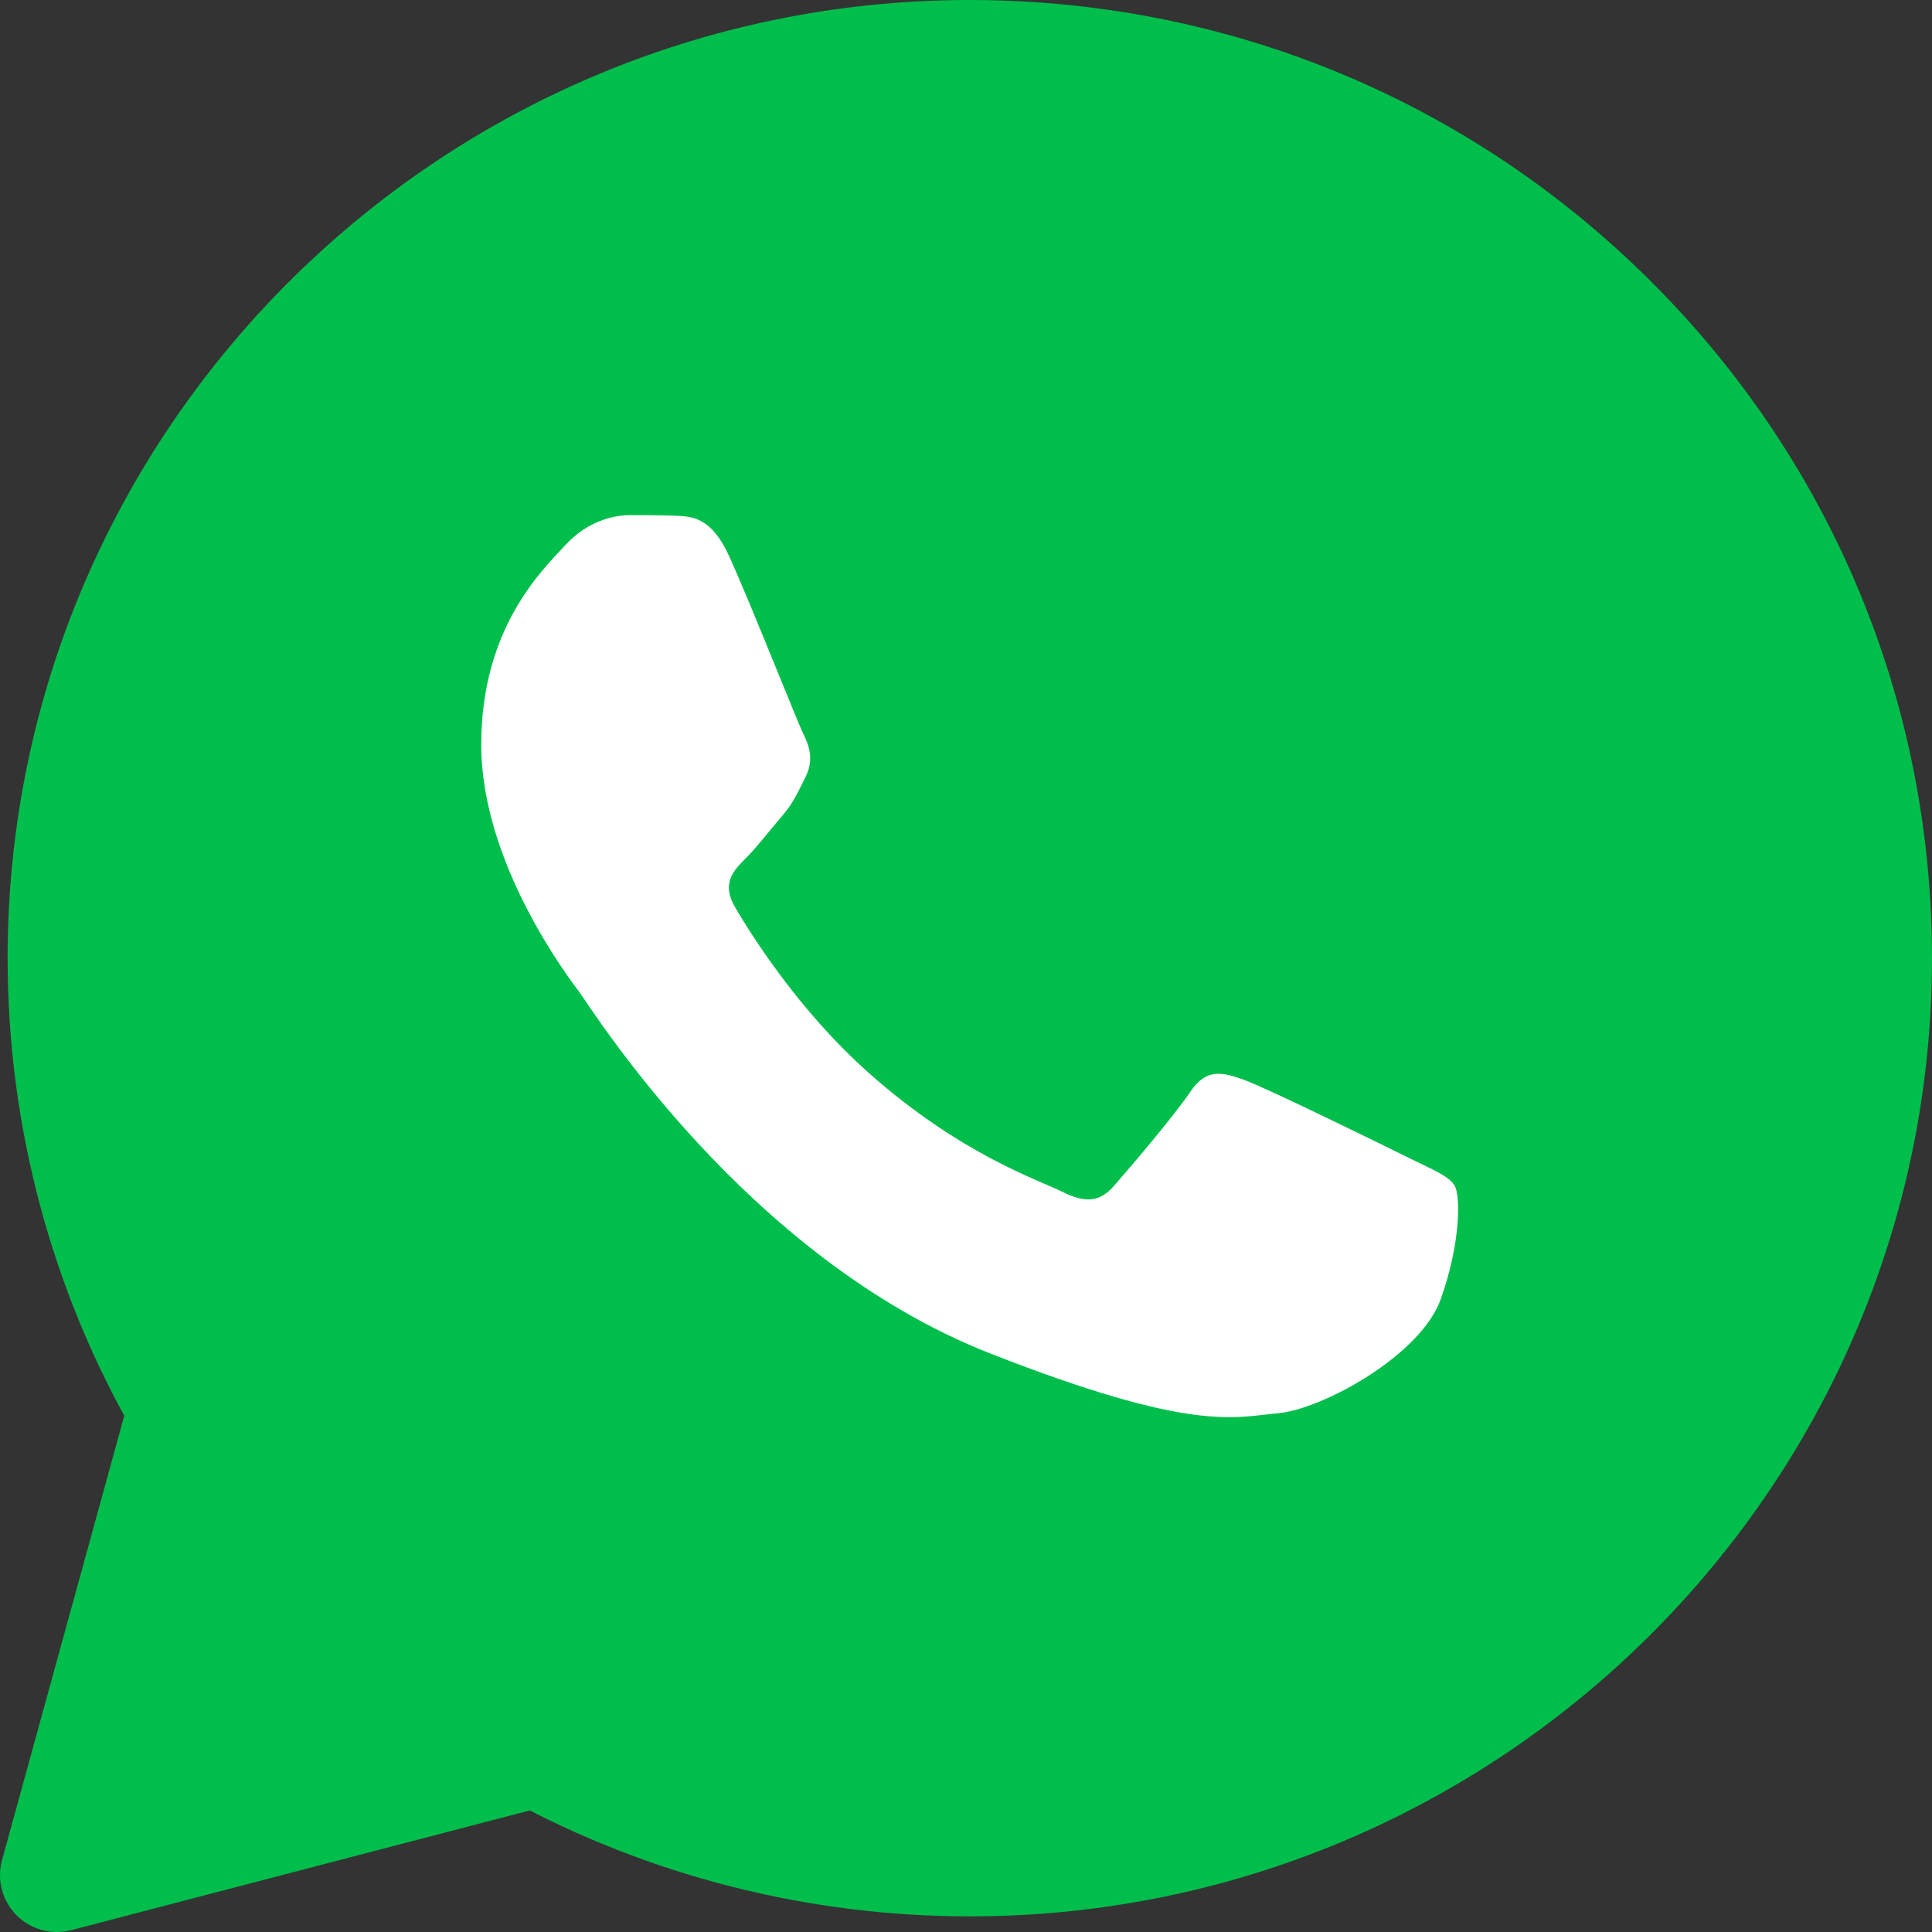
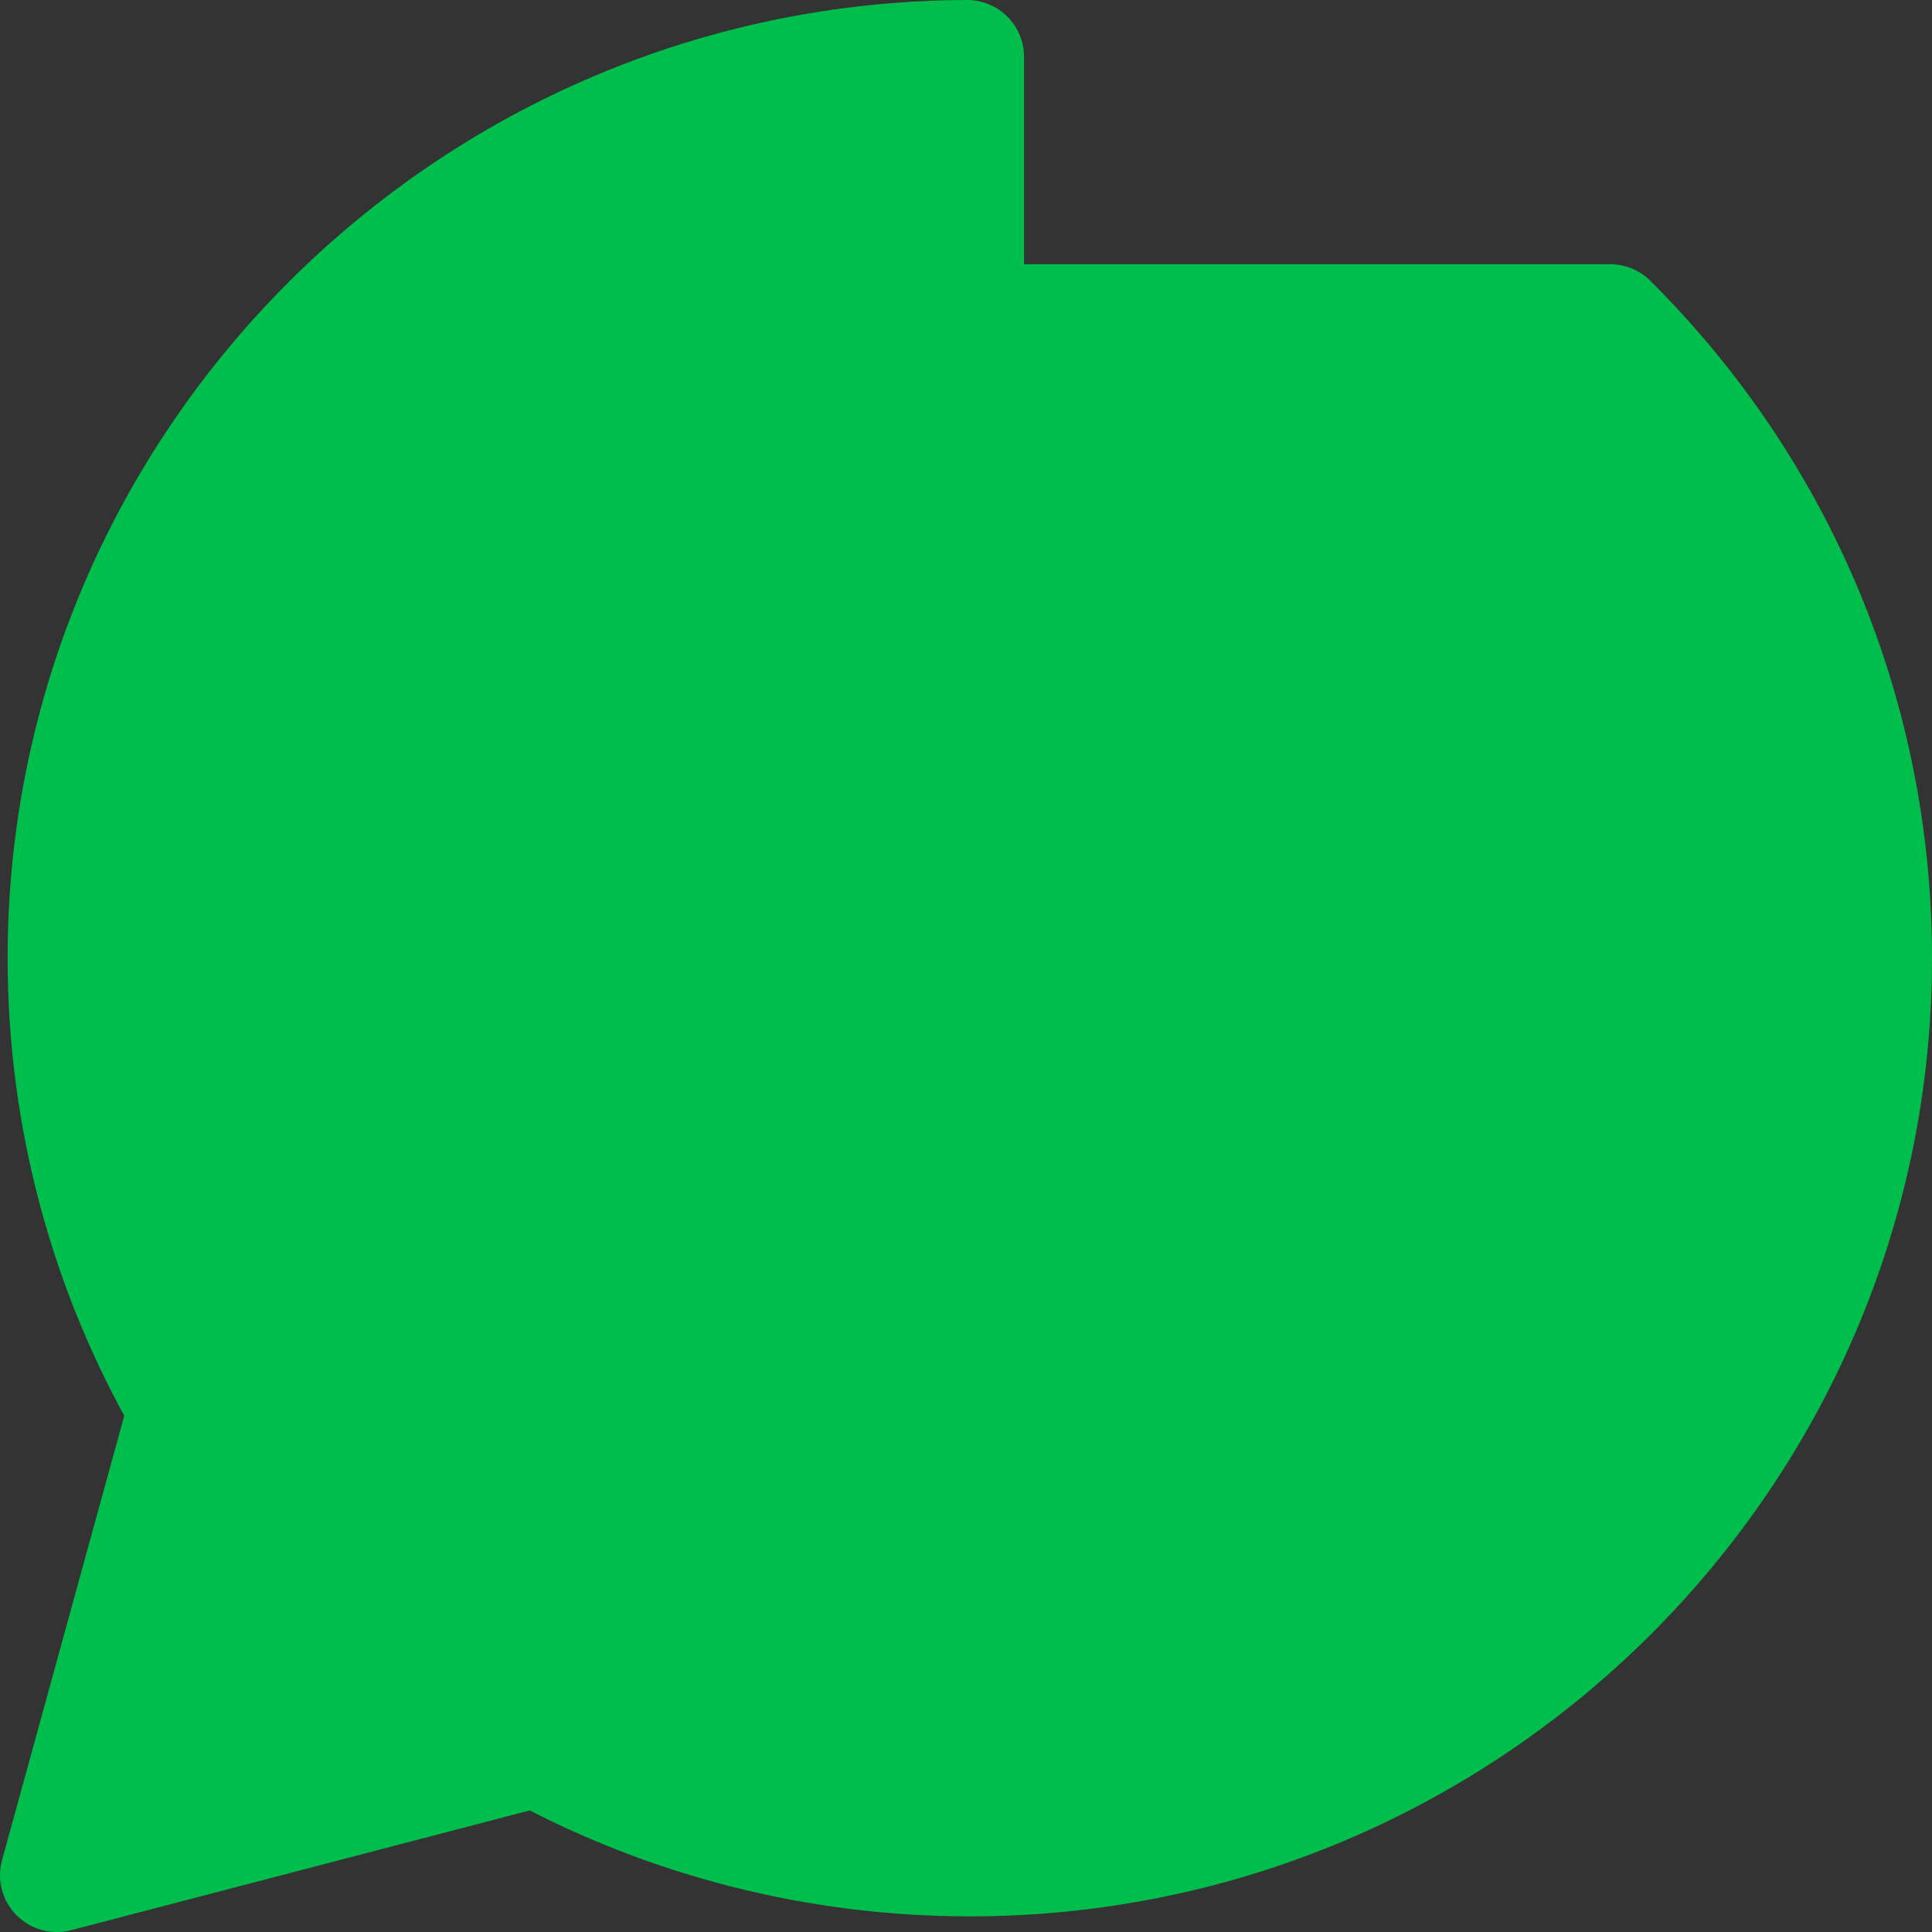
<svg xmlns="http://www.w3.org/2000/svg" width="34" height="34" viewBox="0 0 34 34" fill="none">
  <rect x="0" y="0" width="34" height="34" fill="#333333" stroke="none" />
-   <path fill-rule="evenodd" clip-rule="evenodd" d="M17.021 1C8.26 1.025 1.137 8.129 1.134 16.856C1.133 19.651 1.866 22.379 3.26 24.783L1 33L9.446 30.795C11.774 32.059 14.394 32.724 17.06 32.725H17.067C25.848 32.725 32.996 25.611 33 16.869C33.001 12.632 31.346 8.647 28.338 5.65C25.338 2.662 21.353 1.012 17.106 1H17.021Z" fill="#00BE4C" stroke="#00BE4C" stroke-width="2" stroke-linejoin="round" />
-   <path fill-rule="evenodd" clip-rule="evenodd" d="M12.84 9.804C12.523 9.103 12.189 9.088 11.888 9.076C11.641 9.066 11.359 9.066 11.077 9.066C10.795 9.066 10.337 9.172 9.949 9.593C9.562 10.015 8.469 11.033 8.469 13.105C8.469 15.177 9.985 17.179 10.196 17.46C10.408 17.741 13.122 22.129 17.422 23.817C20.995 25.219 21.722 24.94 22.497 24.87C23.273 24.8 25 23.852 25.353 22.868C25.705 21.885 25.705 21.042 25.599 20.866C25.494 20.691 25.212 20.585 24.789 20.375C24.366 20.164 22.286 19.145 21.898 19.005C21.51 18.865 21.228 18.794 20.946 19.216C20.664 19.637 19.854 20.585 19.607 20.866C19.361 21.148 19.114 21.183 18.691 20.972C18.268 20.761 16.905 20.317 15.289 18.882C14.032 17.766 13.183 16.388 12.936 15.966C12.689 15.545 12.91 15.317 13.122 15.107C13.312 14.918 13.545 14.615 13.756 14.369C13.967 14.124 14.038 13.948 14.179 13.667C14.32 13.386 14.249 13.14 14.144 12.93C14.038 12.719 13.216 10.636 12.84 9.804Z" fill="white" />
+   <path fill-rule="evenodd" clip-rule="evenodd" d="M17.021 1C8.26 1.025 1.137 8.129 1.134 16.856C1.133 19.651 1.866 22.379 3.26 24.783L1 33L9.446 30.795C11.774 32.059 14.394 32.724 17.06 32.725H17.067C25.848 32.725 32.996 25.611 33 16.869C33.001 12.632 31.346 8.647 28.338 5.65H17.021Z" fill="#00BE4C" stroke="#00BE4C" stroke-width="2" stroke-linejoin="round" />
</svg>